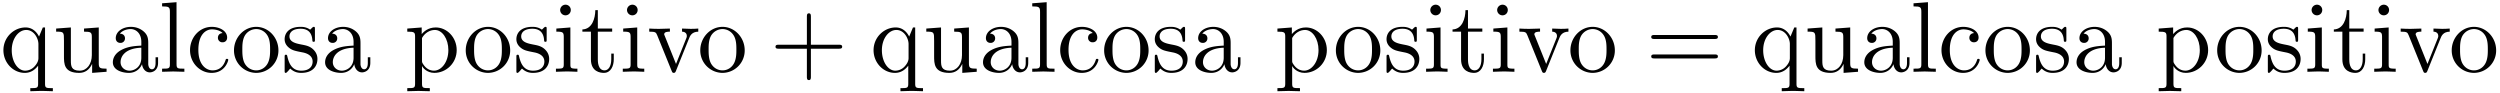
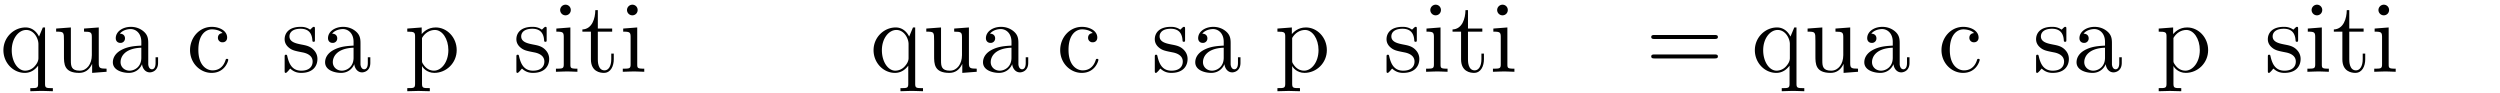
<svg xmlns="http://www.w3.org/2000/svg" xmlns:xlink="http://www.w3.org/1999/xlink" width="455" height="17" viewBox="1872.02 1482.983 271.98 10.162">
  <defs>
-     <path id="g0-43" d="M4.462-2.51h3.043c.153 0 .36 0 .36-.217s-.207-.218-.36-.218H4.462V-6c0-.153 0-.36-.218-.36s-.219.207-.219.36v3.055H.971c-.153 0-.36 0-.36.218s.207.218.36.218h3.054V.545c0 .153 0 .36.219.36s.218-.207.218-.36z" />
    <path id="g0-61" d="M7.495-3.567c.163 0 .37 0 .37-.218s-.207-.219-.36-.219H.971c-.153 0-.36 0-.36.219s.207.218.37.218zm.01 2.116c.153 0 .36 0 .36-.218s-.207-.218-.37-.218H.982c-.164 0-.371 0-.371.218s.207.218.36.218z" />
    <path id="g0-97" d="M3.633-.83c.043.437.338.895.85.895.23 0 .895-.152.895-1.036v-.61h-.273v.61c0 .633-.272.698-.392.698-.36 0-.404-.49-.404-.545V-3c0-.458 0-.884-.393-1.287-.425-.426-.97-.6-1.494-.6-.895 0-1.647.512-1.647 1.232 0 .328.218.513.501.513a.48.48 0 0 0 .502-.502c0-.13-.054-.49-.556-.501.294-.382.829-.502 1.178-.502.535 0 1.156.425 1.156 1.396v.404c-.556.032-1.32.065-2.007.392-.818.371-1.09.939-1.09 1.419C.458-.153 1.515.12 2.203.12c.72 0 1.221-.436 1.429-.95m-.077-1.788v1.09C3.556-.49 2.771-.12 2.28-.12c-.535 0-.982-.382-.982-.927 0-.6.458-1.506 2.258-1.571" />
    <path id="g0-99" d="M1.276-2.378c0-1.778.895-2.237 1.473-2.237.098 0 .786.011 1.167.404-.447.033-.512.36-.512.502a.48.48 0 0 0 .501.502c.284 0 .502-.186.502-.513 0-.742-.829-1.167-1.669-1.167-1.363 0-2.367 1.178-2.367 2.53C.37-.96 1.45.12 2.716.12c1.462 0 1.811-1.31 1.811-1.418s-.109-.11-.142-.11c-.098 0-.12.044-.141.11C3.927-.284 3.218-.153 2.814-.153c-.578 0-1.538-.469-1.538-2.225" />
    <path id="g0-105" d="m1.93-4.822-1.526.12v.338c.709 0 .807.066.807.6v2.935c0 .49-.12.49-.851.49V0c.35-.01.938-.033 1.2-.033.382 0 .764.022 1.135.033v-.338c-.72 0-.764-.055-.764-.48zm.045-1.898a.57.57 0 0 0-.579-.578.59.59 0 0 0-.578.578c0 .295.24.578.578.578a.57.57 0 0 0 .579-.578" />
-     <path id="g0-108" d="m1.93-7.57-1.57.12v.337c.764 0 .85.077.85.611v5.673c0 .49-.12.49-.85.49V0c.36-.01.938-.033 1.21-.033S2.379-.01 2.783 0v-.338c-.731 0-.851 0-.851-.491z" />
-     <path id="g0-111" d="M5.138-2.335c0-1.396-1.09-2.552-2.41-2.552-1.364 0-2.423 1.189-2.423 2.552A2.435 2.435 0 0 0 2.716.12a2.43 2.43 0 0 0 2.422-2.455M2.728-.153c-.47 0-.95-.229-1.244-.73-.273-.48-.273-1.146-.273-1.539 0-.425 0-1.014.262-1.494a1.46 1.46 0 0 1 1.243-.731c.48 0 .95.24 1.233.709s.284 1.102.284 1.516c0 .393 0 .982-.24 1.462-.24.49-.72.807-1.266.807" />
    <path id="g0-112" d="M1.876-4.102v-.72l-1.57.12v.338c.774 0 .85.066.85.546v5.105c0 .491-.12.491-.85.491v.338c.37-.01.938-.032 1.221-.032.295 0 .851.021 1.233.032v-.338c-.73 0-.85 0-.85-.49V-.645c.054.175.512.764 1.34.764 1.3 0 2.434-1.07 2.434-2.476 0-1.386-1.059-2.466-2.28-2.466-.851 0-1.31.48-1.528.72m.033 2.858v-2.432c.316-.557.851-.873 1.407-.873.797 0 1.462.96 1.462 2.193 0 1.32-.763 2.236-1.57 2.236-.437 0-.852-.218-1.146-.665-.153-.23-.153-.24-.153-.459" />
    <path id="g0-113" d="M4.145-.665v1.952c0 .491-.12.491-.85.491v.338c.37-.01.938-.032 1.221-.032.295 0 .851.021 1.233.032v-.338c-.73 0-.85 0-.85-.49v-6.11h-.24l-.415.993c-.142-.306-.59-.993-1.462-.993C1.516-4.822.37-3.764.37-2.345.37-.982 1.429.12 2.695.12c.763 0 1.21-.47 1.45-.785m.033-2.357v1.538c0 .35-.196.655-.436.917a1.4 1.4 0 0 1-1.004.447c-.796 0-1.462-.97-1.462-2.225 0-1.299.764-2.204 1.571-2.204.873 0 1.331.949 1.331 1.527" />
    <path id="g0-115" d="M2.27-2.116c.24.043 1.134.218 1.134 1.003 0 .557-.382.993-1.233.993C1.255-.12.86-.742.655-1.67.622-1.81.61-1.854.502-1.854c-.142 0-.142.077-.142.273v1.44C.36.044.36.12.48.12.535.12.545.11.753-.098.775-.12.775-.142.97-.35c.48.458.97.469 1.2.469 1.254 0 1.756-.73 1.756-1.516 0-.579-.327-.906-.458-1.037-.36-.349-.785-.436-1.244-.523-.61-.12-1.341-.262-1.341-.895 0-.382.283-.829 1.221-.829 1.2 0 1.255.982 1.277 1.32.01.098.109.098.13.098.143 0 .143-.054.143-.262v-1.101c0-.186 0-.262-.12-.262-.055 0-.077 0-.219.13a1.4 1.4 0 0 1-.185.175c-.415-.305-.862-.305-1.026-.305-1.33 0-1.745.73-1.745 1.342 0 .381.175.687.47.927.348.283.654.349 1.44.502" />
    <path id="g0-116" d="M1.887-4.364h1.56v-.338h-1.56v-2.007h-.272c-.011.894-.339 2.062-1.408 2.105v.24h.928v3.011C1.135-.01 2.149.12 2.542.12c.774 0 1.08-.775 1.08-1.473v-.622h-.273v.6c0 .808-.327 1.222-.73 1.222-.732 0-.732-.992-.732-1.178z" />
    <path id="g0-117" d="M4.265-.862V.12L5.836 0v-.338c-.763 0-.85-.077-.85-.611v-3.873l-1.604.12v.338c.763 0 .85.077.85.611v1.942c0 .95-.523 1.691-1.32 1.691-.916 0-.96-.513-.96-1.08v-3.622l-1.603.12v.338c.851 0 .851.033.851 1.004v1.636C1.2-.873 1.2.12 2.858.12c.611 0 1.091-.305 1.407-.982" />
-     <path id="g0-118" d="M4.538-3.633c.098-.25.284-.72 1.004-.73v-.339c-.251.022-.567.033-.818.033-.262 0-.764-.022-.95-.033v.338c.404.011.524.262.524.47 0 .098-.022.141-.065.261L3.12-.85 1.898-3.895c-.065-.141-.065-.163-.065-.185 0-.284.425-.284.622-.284v-.338c-.328.011-.939.033-1.19.033-.294 0-.73-.011-1.058-.033v.338c.688 0 .731.066.873.404L2.65-.087c.066.152.088.207.23.207s.185-.098.23-.207z" />
  </defs>
  <g id="page1">
    <use xlink:href="#g0-113" x="1872.02" y="1490.792" />
    <use xlink:href="#g0-117" x="1877.777" y="1490.792" />
    <use xlink:href="#g0-97" x="1883.838" y="1490.792" />
    <use xlink:href="#g0-108" x="1889.293" y="1490.792" />
    <use xlink:href="#g0-99" x="1892.323" y="1490.792" />
    <use xlink:href="#g0-111" x="1897.171" y="1490.792" />
    <use xlink:href="#g0-115" x="1902.626" y="1490.792" />
    <use xlink:href="#g0-97" x="1906.929" y="1490.792" />
    <use xlink:href="#g0-112" x="1916.02" y="1490.792" />
    <use xlink:href="#g0-111" x="1922.384" y="1490.792" />
    <use xlink:href="#g0-115" x="1927.838" y="1490.792" />
    <use xlink:href="#g0-105" x="1932.141" y="1490.792" />
    <use xlink:href="#g0-116" x="1935.171" y="1490.792" />
    <use xlink:href="#g0-105" x="1939.414" y="1490.792" />
    <use xlink:href="#g0-118" x="1942.444" y="1490.792" />
    <use xlink:href="#g0-111" x="1947.899" y="1490.792" />
    <use xlink:href="#g0-43" x="1955.777" y="1490.792" />
    <use xlink:href="#g0-113" x="1966.686" y="1490.792" />
    <use xlink:href="#g0-117" x="1972.444" y="1490.792" />
    <use xlink:href="#g0-97" x="1978.505" y="1490.792" />
    <use xlink:href="#g0-108" x="1983.959" y="1490.792" />
    <use xlink:href="#g0-99" x="1986.99" y="1490.792" />
    <use xlink:href="#g0-111" x="1991.838" y="1490.792" />
    <use xlink:href="#g0-115" x="1997.293" y="1490.792" />
    <use xlink:href="#g0-97" x="2001.596" y="1490.792" />
    <use xlink:href="#g0-112" x="2010.687" y="1490.792" />
    <use xlink:href="#g0-111" x="2017.05" y="1490.792" />
    <use xlink:href="#g0-115" x="2022.505" y="1490.792" />
    <use xlink:href="#g0-105" x="2026.808" y="1490.792" />
    <use xlink:href="#g0-116" x="2029.838" y="1490.792" />
    <use xlink:href="#g0-105" x="2034.081" y="1490.792" />
    <use xlink:href="#g0-118" x="2037.111" y="1490.792" />
    <use xlink:href="#g0-111" x="2042.565" y="1490.792" />
    <use xlink:href="#g0-61" x="2051.05" y="1490.792" />
    <use xlink:href="#g0-113" x="2062.565" y="1490.792" />
    <use xlink:href="#g0-117" x="2068.323" y="1490.792" />
    <use xlink:href="#g0-97" x="2074.383" y="1490.792" />
    <use xlink:href="#g0-108" x="2079.838" y="1490.792" />
    <use xlink:href="#g0-99" x="2082.868" y="1490.792" />
    <use xlink:href="#g0-111" x="2087.717" y="1490.792" />
    <use xlink:href="#g0-115" x="2093.171" y="1490.792" />
    <use xlink:href="#g0-97" x="2097.474" y="1490.792" />
    <use xlink:href="#g0-112" x="2106.565" y="1490.792" />
    <use xlink:href="#g0-111" x="2112.929" y="1490.792" />
    <use xlink:href="#g0-115" x="2118.384" y="1490.792" />
    <use xlink:href="#g0-105" x="2122.687" y="1490.792" />
    <use xlink:href="#g0-116" x="2125.717" y="1490.792" />
    <use xlink:href="#g0-105" x="2129.959" y="1490.792" />
    <use xlink:href="#g0-118" x="2132.99" y="1490.792" />
    <use xlink:href="#g0-111" x="2138.444" y="1490.792" />
  </g>
  <script type="text/ecmascript">if(window.parent.postMessage)window.parent.postMessage("2.95313|341.25|12.75|"+window.location,"*");</script>
</svg>